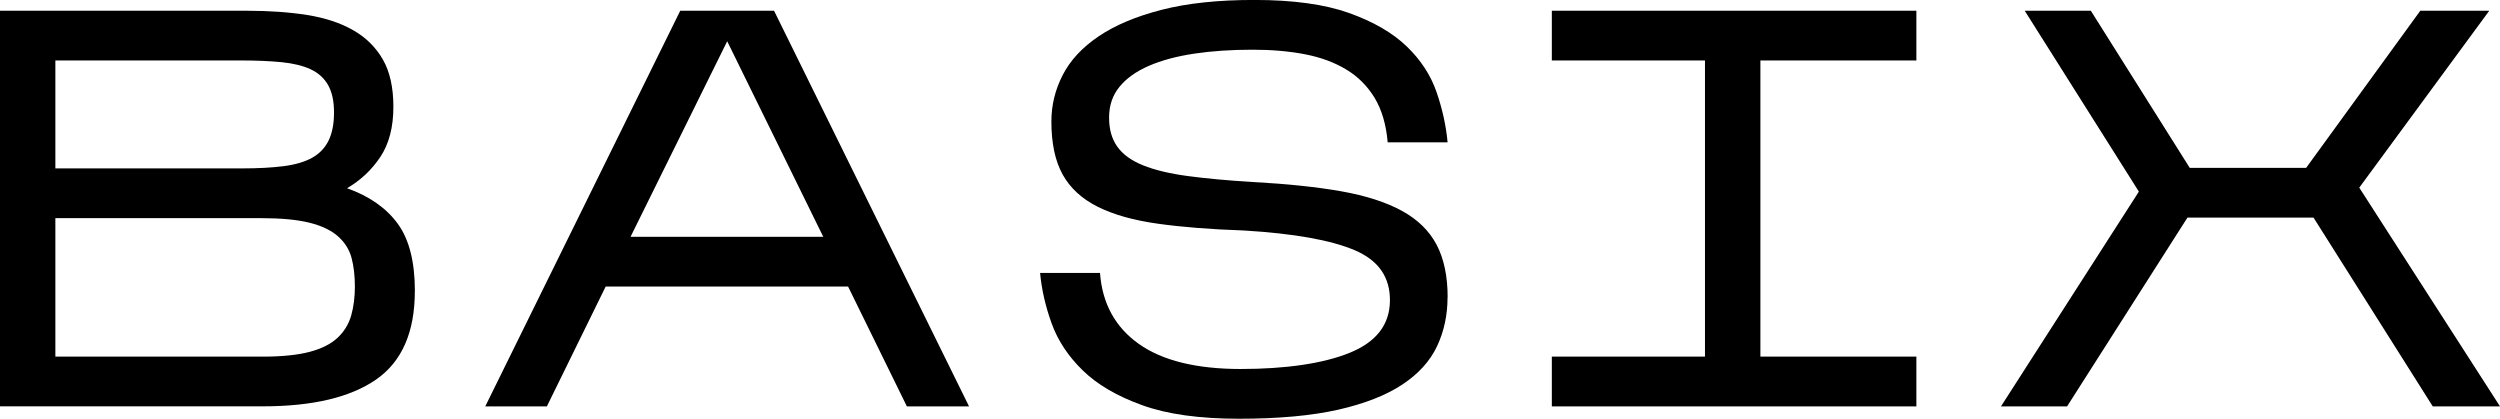
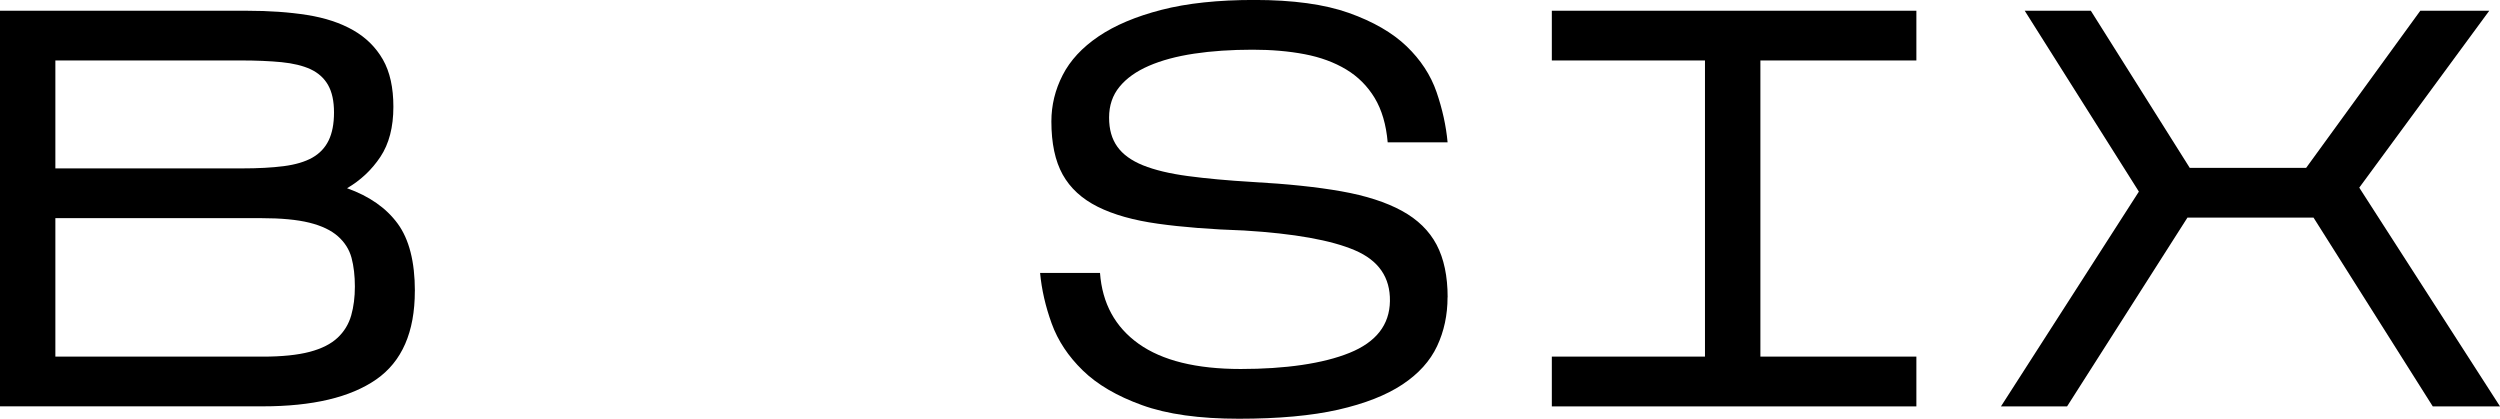
<svg xmlns="http://www.w3.org/2000/svg" id="Layer_1" data-name="Layer 1" viewBox="0 0 511.59 85.7">
  <defs>
    <style>
      .cls-1 {
        fill: #000;
        stroke-width: 0px;
      }
    </style>
  </defs>
  <path class="cls-1" d="M84.89,59.56c0,8.4-2.64,14.44-7.92,18.1-5.28,3.66-13.01,5.49-23.19,5.49H0V2.2h50.54c4.55,0,8.65.29,12.32.87,3.66.58,6.8,1.62,9.43,3.12,2.62,1.5,4.64,3.51,6.07,6.01,1.43,2.51,2.14,5.72,2.14,9.66,0,4.16-.89,7.58-2.66,10.24-1.77,2.66-4.05,4.8-6.82,6.42,4.55,1.62,8,4.03,10.35,7.23,2.35,3.2,3.53,7.81,3.53,13.82ZM11.33,34.46h38.17c3.31,0,6.17-.15,8.56-.46,2.39-.31,4.34-.89,5.84-1.73,1.5-.85,2.62-2.02,3.35-3.53.73-1.5,1.1-3.41,1.1-5.72s-.4-4.18-1.21-5.61c-.81-1.43-2.01-2.5-3.58-3.24-1.58-.73-3.57-1.21-5.96-1.45-2.39-.23-5.17-.35-8.33-.35H11.33v22.09ZM11.33,72.98h42.44c3.93,0,7.13-.33,9.6-.98,2.47-.65,4.37-1.62,5.72-2.89,1.35-1.27,2.27-2.79,2.78-4.57.5-1.77.75-3.74.75-5.9s-.23-4.2-.69-5.9c-.46-1.69-1.39-3.16-2.78-4.39-1.39-1.23-3.34-2.16-5.84-2.78-2.51-.62-5.8-.93-9.89-.93H11.33v28.33Z" />
-   <path class="cls-1" d="M123.94,58.64l-12.03,24.52h-12.61L139.2,2.2h19.2l39.9,80.96h-12.72l-12.03-24.52h-49.61ZM129.03,48.46h39.44l-19.66-40.02-19.78,40.02Z" />
  <path class="cls-1" d="M296.22,60.83c0,3.62-.71,6.96-2.14,10-1.43,3.05-3.8,5.67-7.11,7.86-3.32,2.2-7.69,3.91-13.13,5.15-5.44,1.23-12.2,1.85-20.3,1.85s-14.71-.92-19.83-2.78c-5.13-1.85-9.18-4.22-12.14-7.11-2.97-2.89-5.09-6.09-6.36-9.6-1.27-3.51-2.06-6.96-2.37-10.35h12.26c.46,6.24,3.1,11.08,7.92,14.51,4.82,3.43,11.78,5.15,20.88,5.15s16.83-1.1,22.26-3.3c5.44-2.2,8.19-5.72,8.27-10.58.08-4.86-2.31-8.33-7.17-10.41s-12.41-3.43-22.67-4.05c-6.79-.23-12.66-.69-17.64-1.39-4.97-.69-9.08-1.85-12.32-3.47-3.24-1.62-5.63-3.82-7.17-6.59-1.54-2.78-2.31-6.4-2.31-10.87,0-3.31.77-6.48,2.31-9.48,1.54-3.01,3.99-5.65,7.34-7.92,3.35-2.27,7.65-4.09,12.9-5.44,5.24-1.35,11.57-2.02,18.97-2.02,7.94,0,14.4.89,19.37,2.66,4.97,1.77,8.91,4.05,11.8,6.82,2.89,2.78,4.93,5.9,6.13,9.37,1.19,3.47,1.95,6.9,2.26,10.29h-12.26c-.31-3.62-1.2-6.65-2.66-9.08-1.47-2.43-3.41-4.38-5.84-5.84-2.43-1.46-5.26-2.5-8.5-3.12-3.24-.62-6.79-.92-10.64-.92-4.39,0-8.38.27-11.97.81-3.59.54-6.67,1.37-9.25,2.49-2.58,1.12-4.59,2.54-6.01,4.28-1.43,1.73-2.14,3.84-2.14,6.3s.56,4.38,1.68,5.96c1.12,1.58,2.87,2.85,5.26,3.82,2.39.96,5.45,1.7,9.19,2.2,3.74.5,8.15.91,13.24,1.21,7.09.39,13.14,1.02,18.16,1.91,5.01.89,9.14,2.22,12.38,3.99,3.24,1.77,5.61,4.09,7.11,6.94,1.5,2.85,2.26,6.44,2.26,10.76Z" />
  <path class="cls-1" d="M392.16,72.98v10.18h-74.6v-10.18h31.34V12.37h-31.34V2.2h74.6v10.18h-31.92v60.6h31.92Z" />
  <path class="cls-1" d="M447.63,44.53l-24.63,38.63h-13.53l28.22-43.95-23.36-37.01h13.53l20.24,32.15h23.82l23.36-32.15h14.11l-26.6,36.2,28.8,44.76h-13.76l-24.4-38.63h-25.79Z" />
</svg>